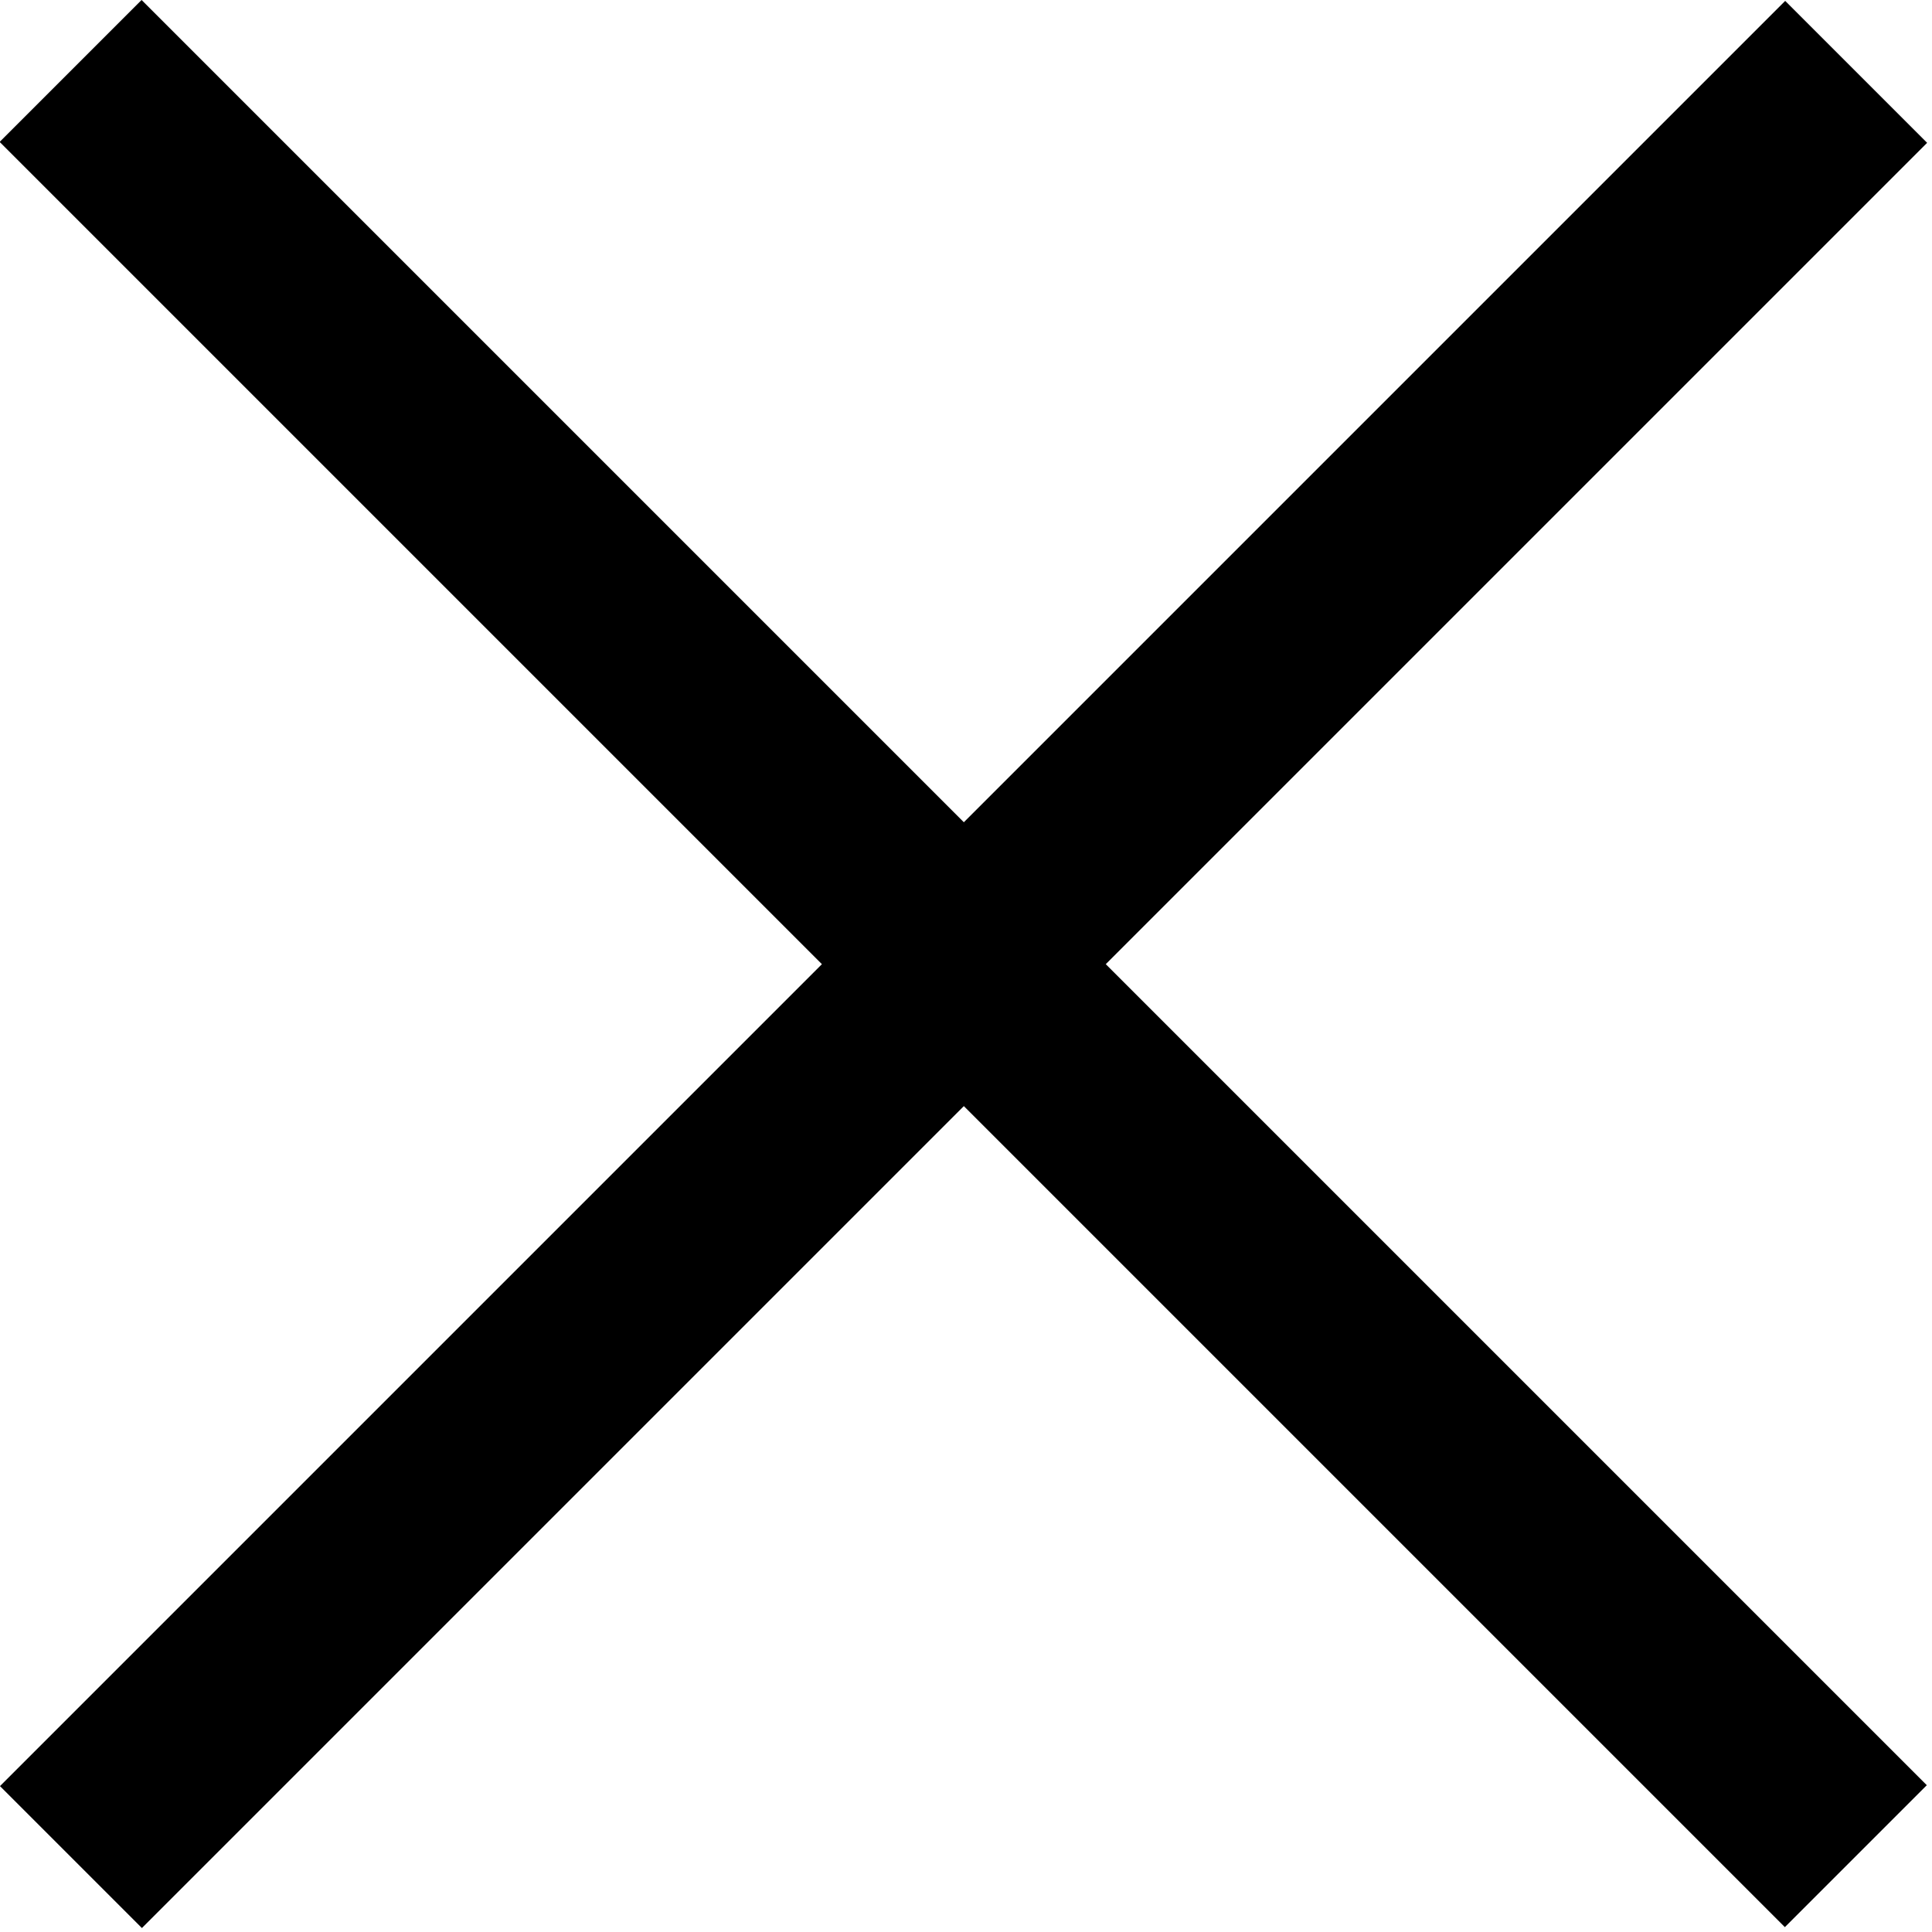
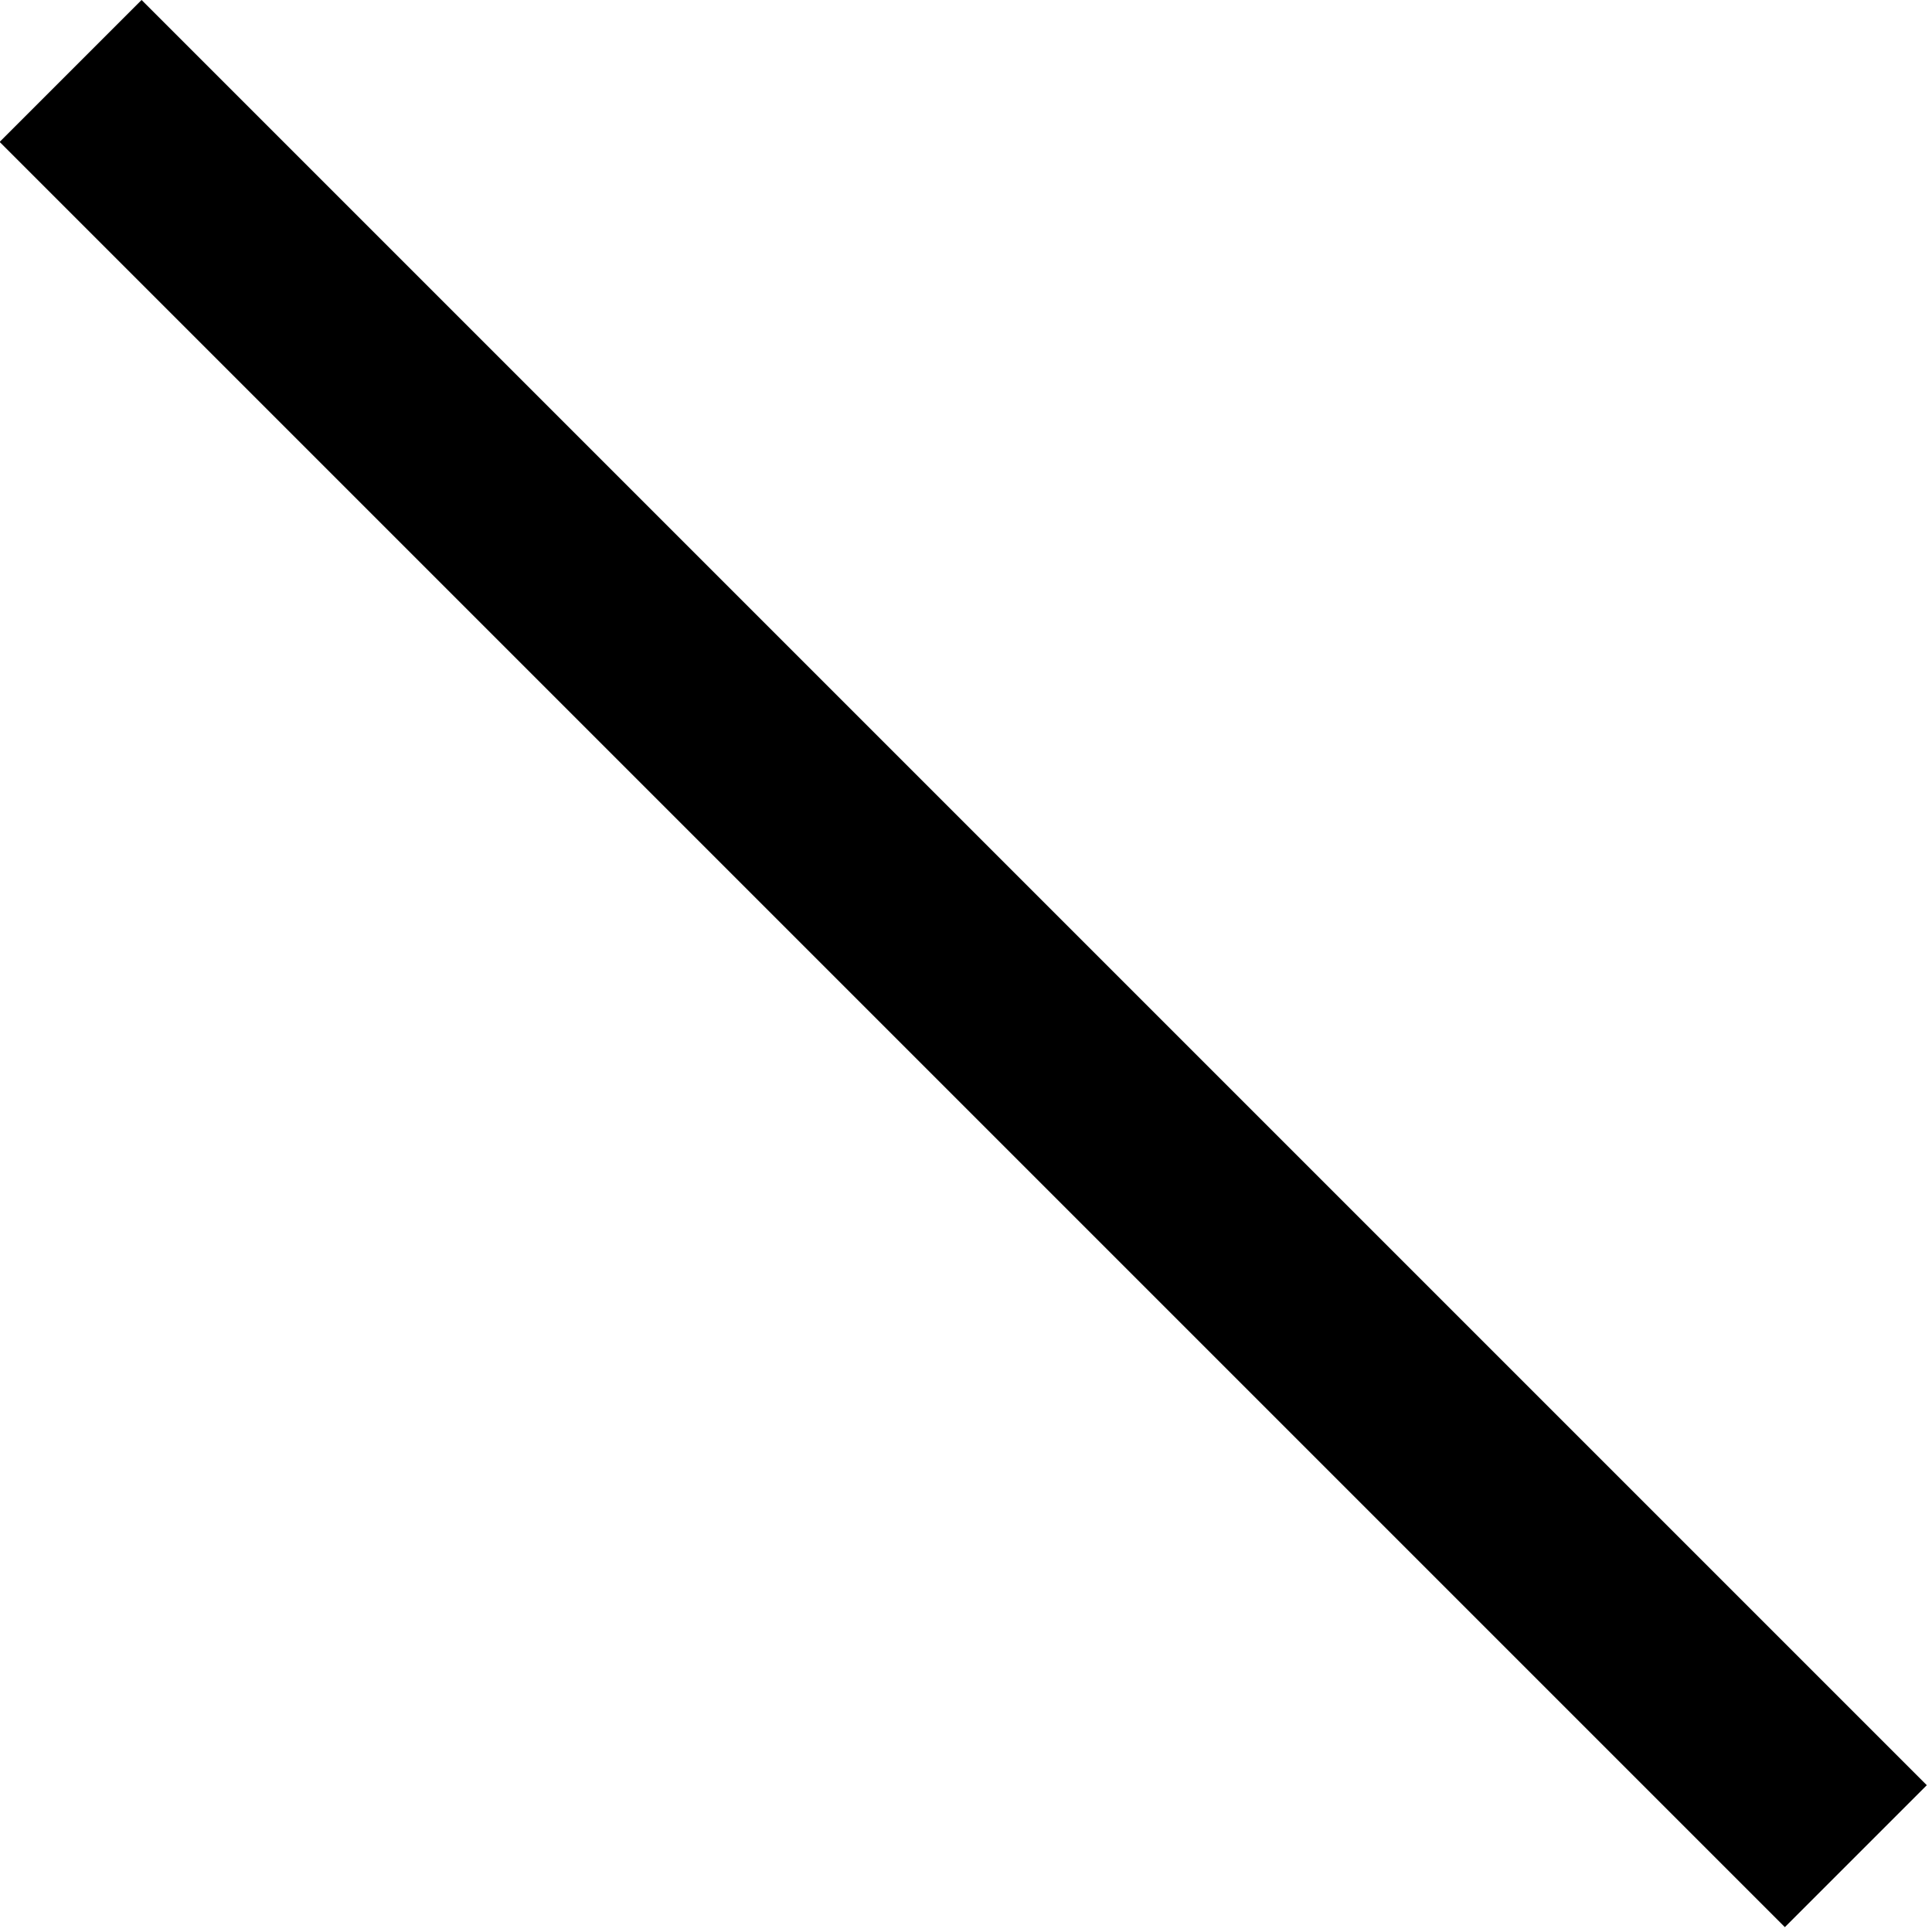
<svg xmlns="http://www.w3.org/2000/svg" width="100%" height="100%" viewBox="0 0 345 345" version="1.1" xml:space="preserve" style="fill-rule:evenodd;clip-rule:evenodd;stroke-linejoin:round;stroke-miterlimit:2;">
  <g transform="matrix(1,0,0,1,-283.195,-172.454)">
    <g transform="matrix(0.568,-0.568,1.267,1.267,-285.381,121.185)">
-       <rect x="174.609" y="370.477" width="561.247" height="20.004" />
-     </g>
+       </g>
    <g transform="matrix(0.568,0.568,-1.267,1.267,678.695,-396.122)">
      <rect x="174.609" y="370.477" width="561.247" height="20.004" />
    </g>
  </g>
</svg>